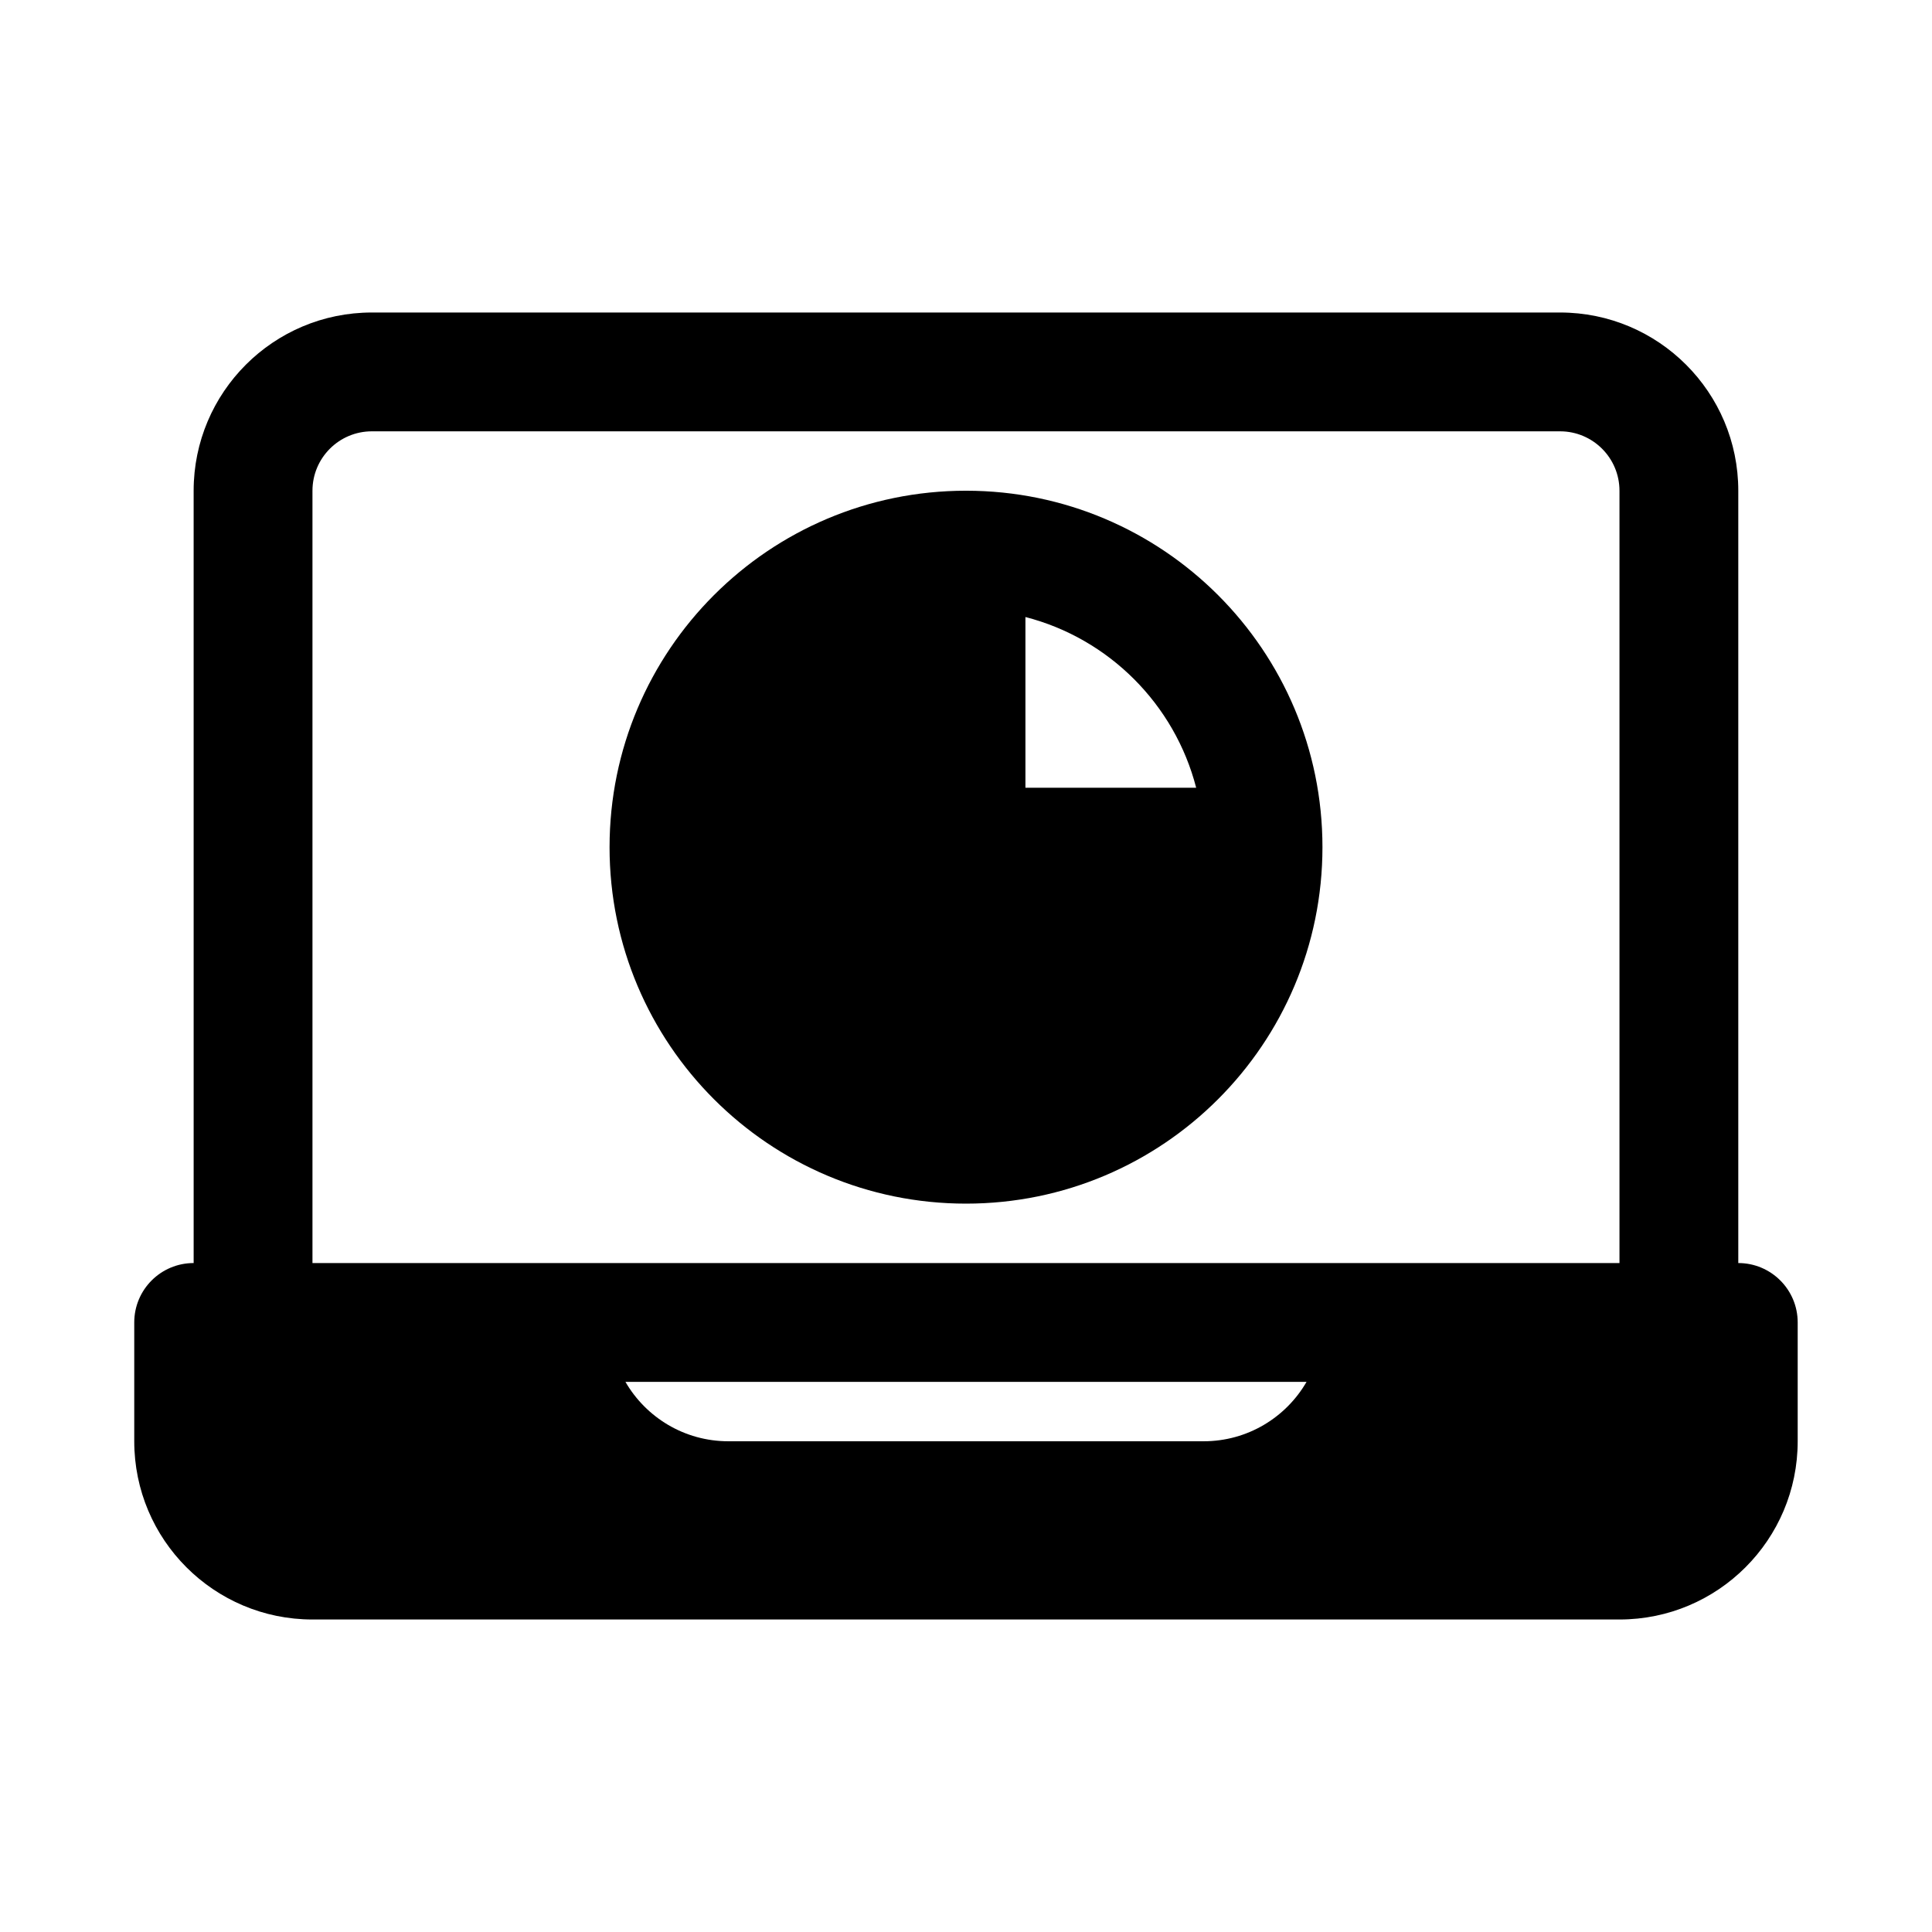
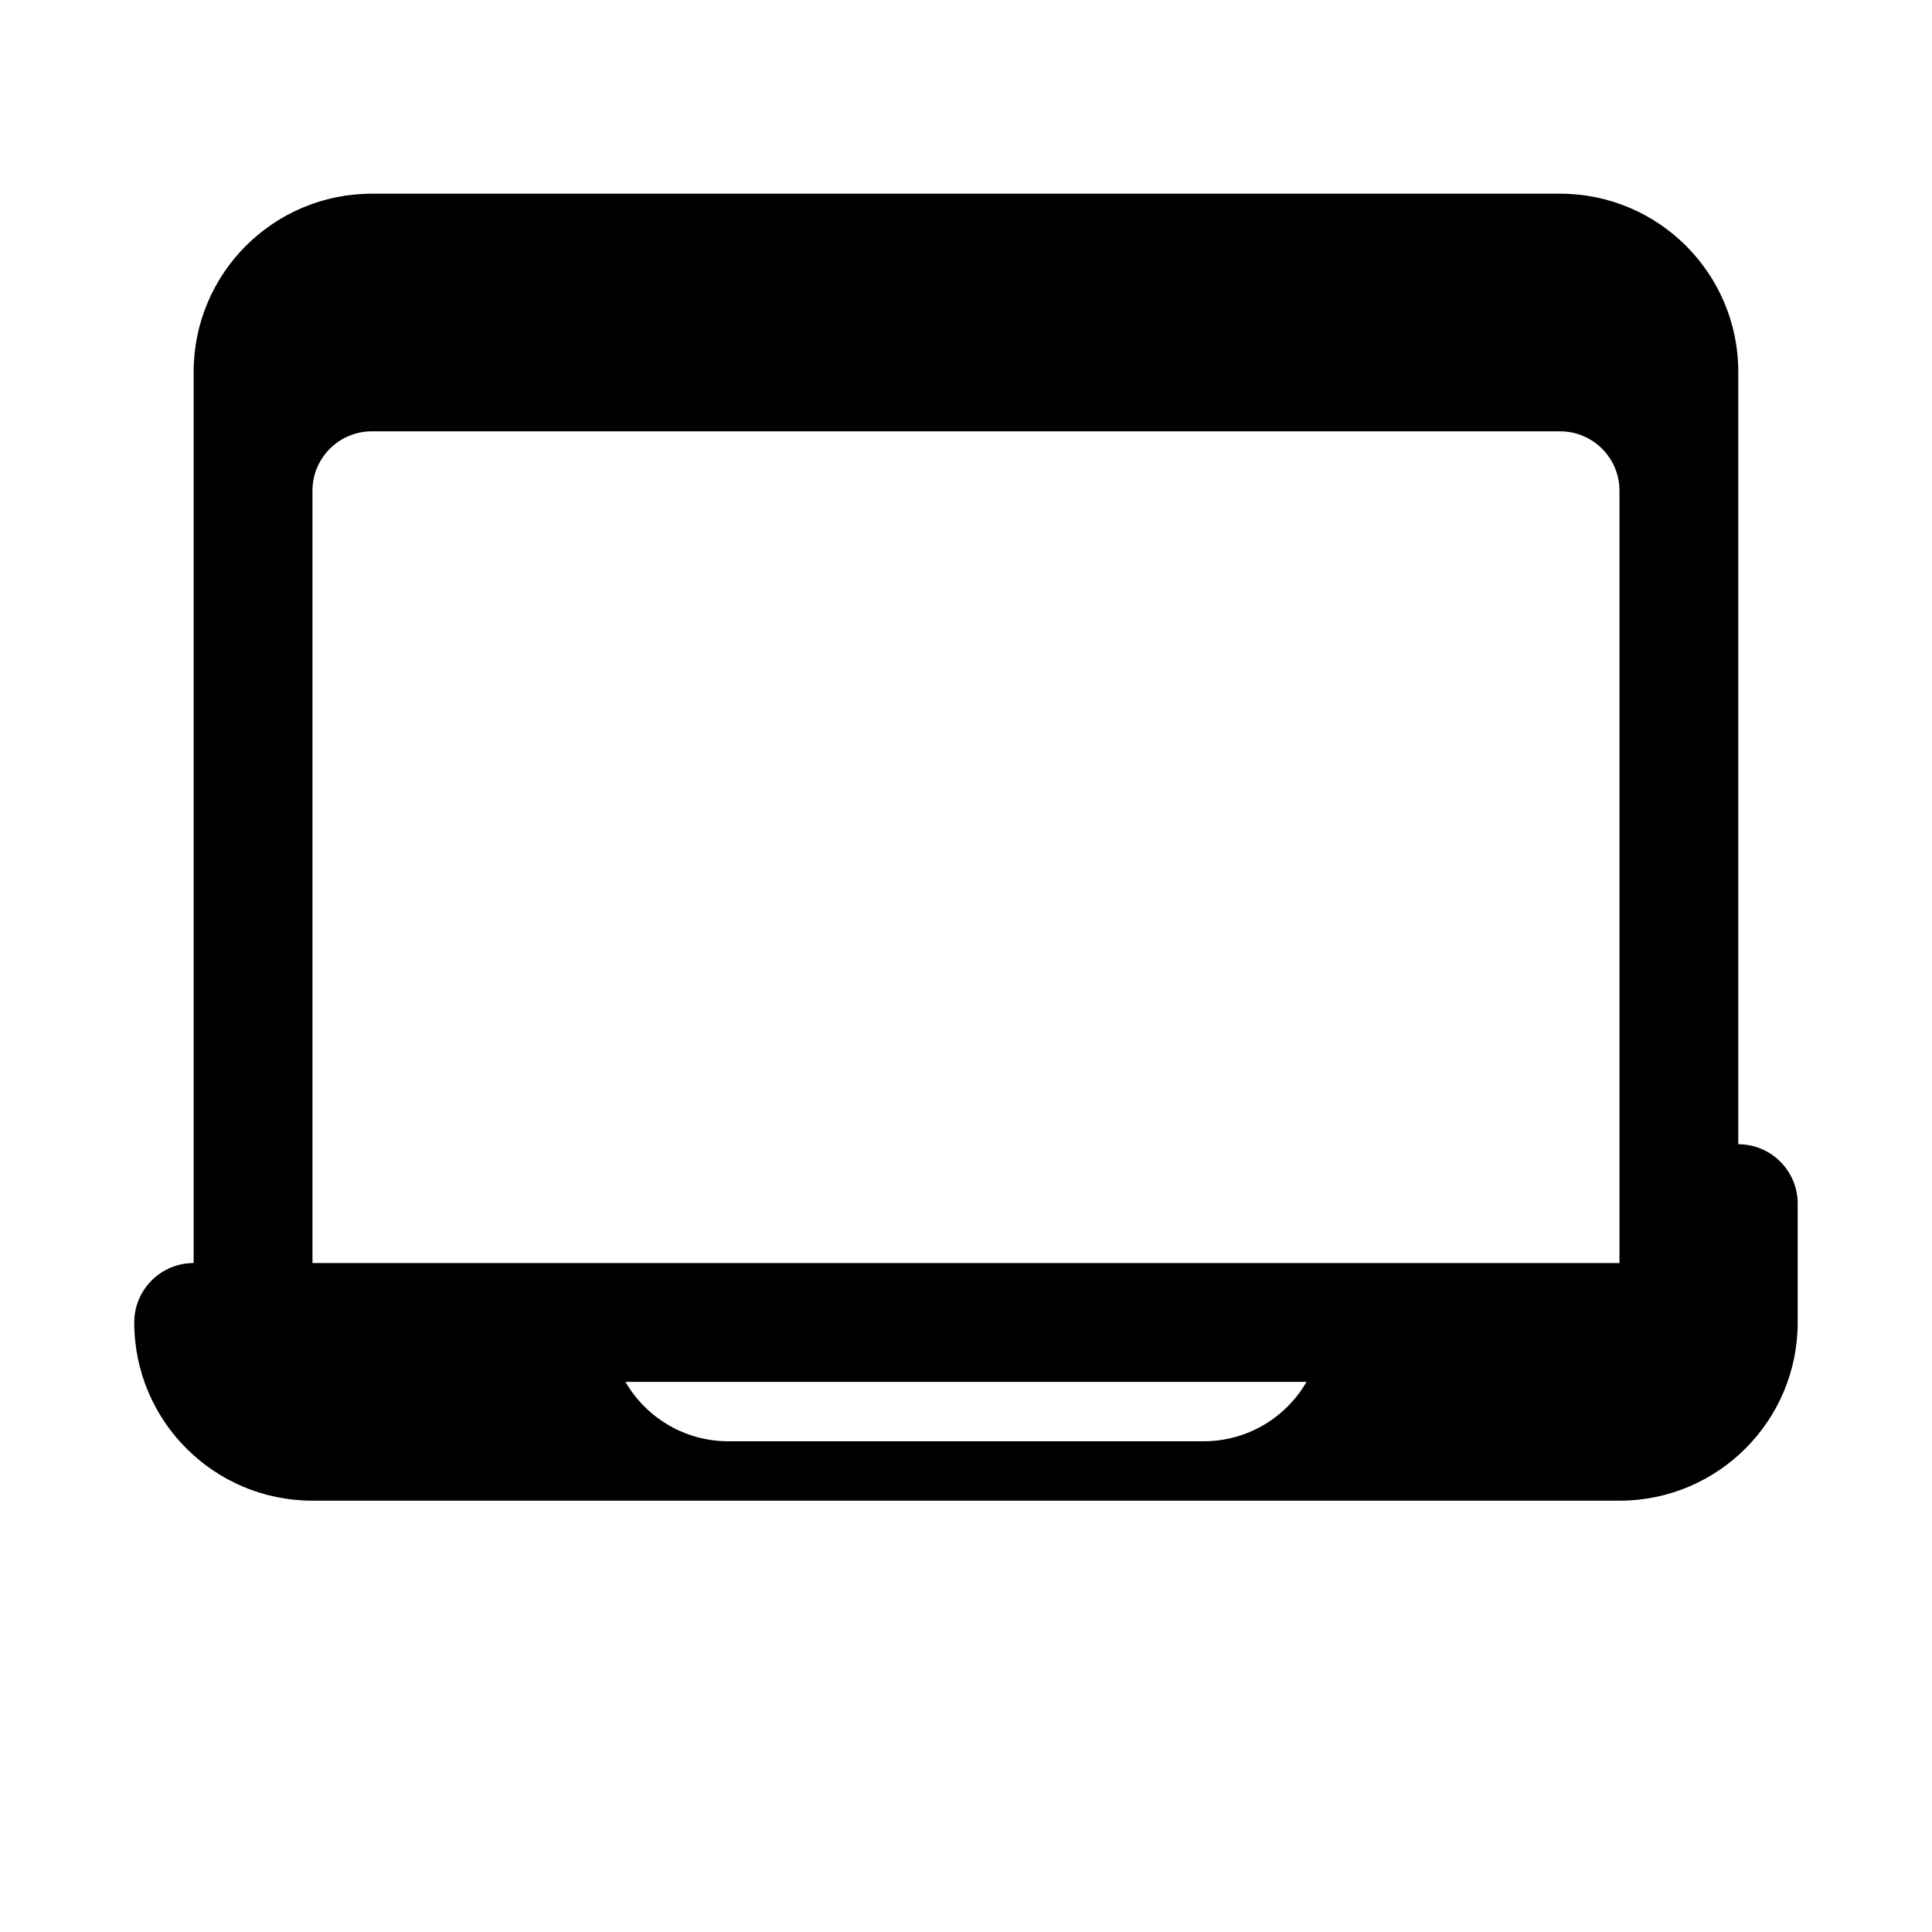
<svg xmlns="http://www.w3.org/2000/svg" fill="#000000" width="800px" height="800px" version="1.1" viewBox="144 144 512 512">
  <g fill-rule="evenodd">
-     <path d="m305.54 368.51c0-52.168 42.285-94.461 94.449-94.465h0.066c52.148 0.027 94.41 42.309 94.41 94.465 0 52.168-42.293 94.465-94.461 94.465-52.172 0-94.465-42.297-94.465-94.465zm110.21-15.746v-45.246c22.129 5.695 39.551 23.117 45.25 45.246z" />
-     <path d="m195.32 478.72c-8.695 0-15.742 7.047-15.742 15.742v31.488c0 26.09 21.145 47.234 47.23 47.234h346.37c26.086 0 47.23-21.145 47.23-47.234v-31.488c0-8.695-7.047-15.742-15.742-15.742v-204.67c0-26.086-21.148-47.234-47.234-47.234h-314.88c-26.086 0-47.234 21.148-47.234 47.234zm31.488 0h346.37v-204.67c0-8.695-7.051-15.746-15.746-15.746h-314.88c-8.695 0-15.746 7.051-15.746 15.746zm263.44 31.488h-180.5c5.445 9.41 15.621 15.742 27.277 15.742h125.95c11.652 0 21.828-6.332 27.273-15.742z" />
+     <path d="m195.32 478.72c-8.695 0-15.742 7.047-15.742 15.742c0 26.09 21.145 47.234 47.23 47.234h346.37c26.086 0 47.23-21.145 47.23-47.234v-31.488c0-8.695-7.047-15.742-15.742-15.742v-204.67c0-26.086-21.148-47.234-47.234-47.234h-314.88c-26.086 0-47.234 21.148-47.234 47.234zm31.488 0h346.37v-204.67c0-8.695-7.051-15.746-15.746-15.746h-314.88c-8.695 0-15.746 7.051-15.746 15.746zm263.44 31.488h-180.5c5.445 9.41 15.621 15.742 27.277 15.742h125.95c11.652 0 21.828-6.332 27.273-15.742z" />
  </g>
</svg>